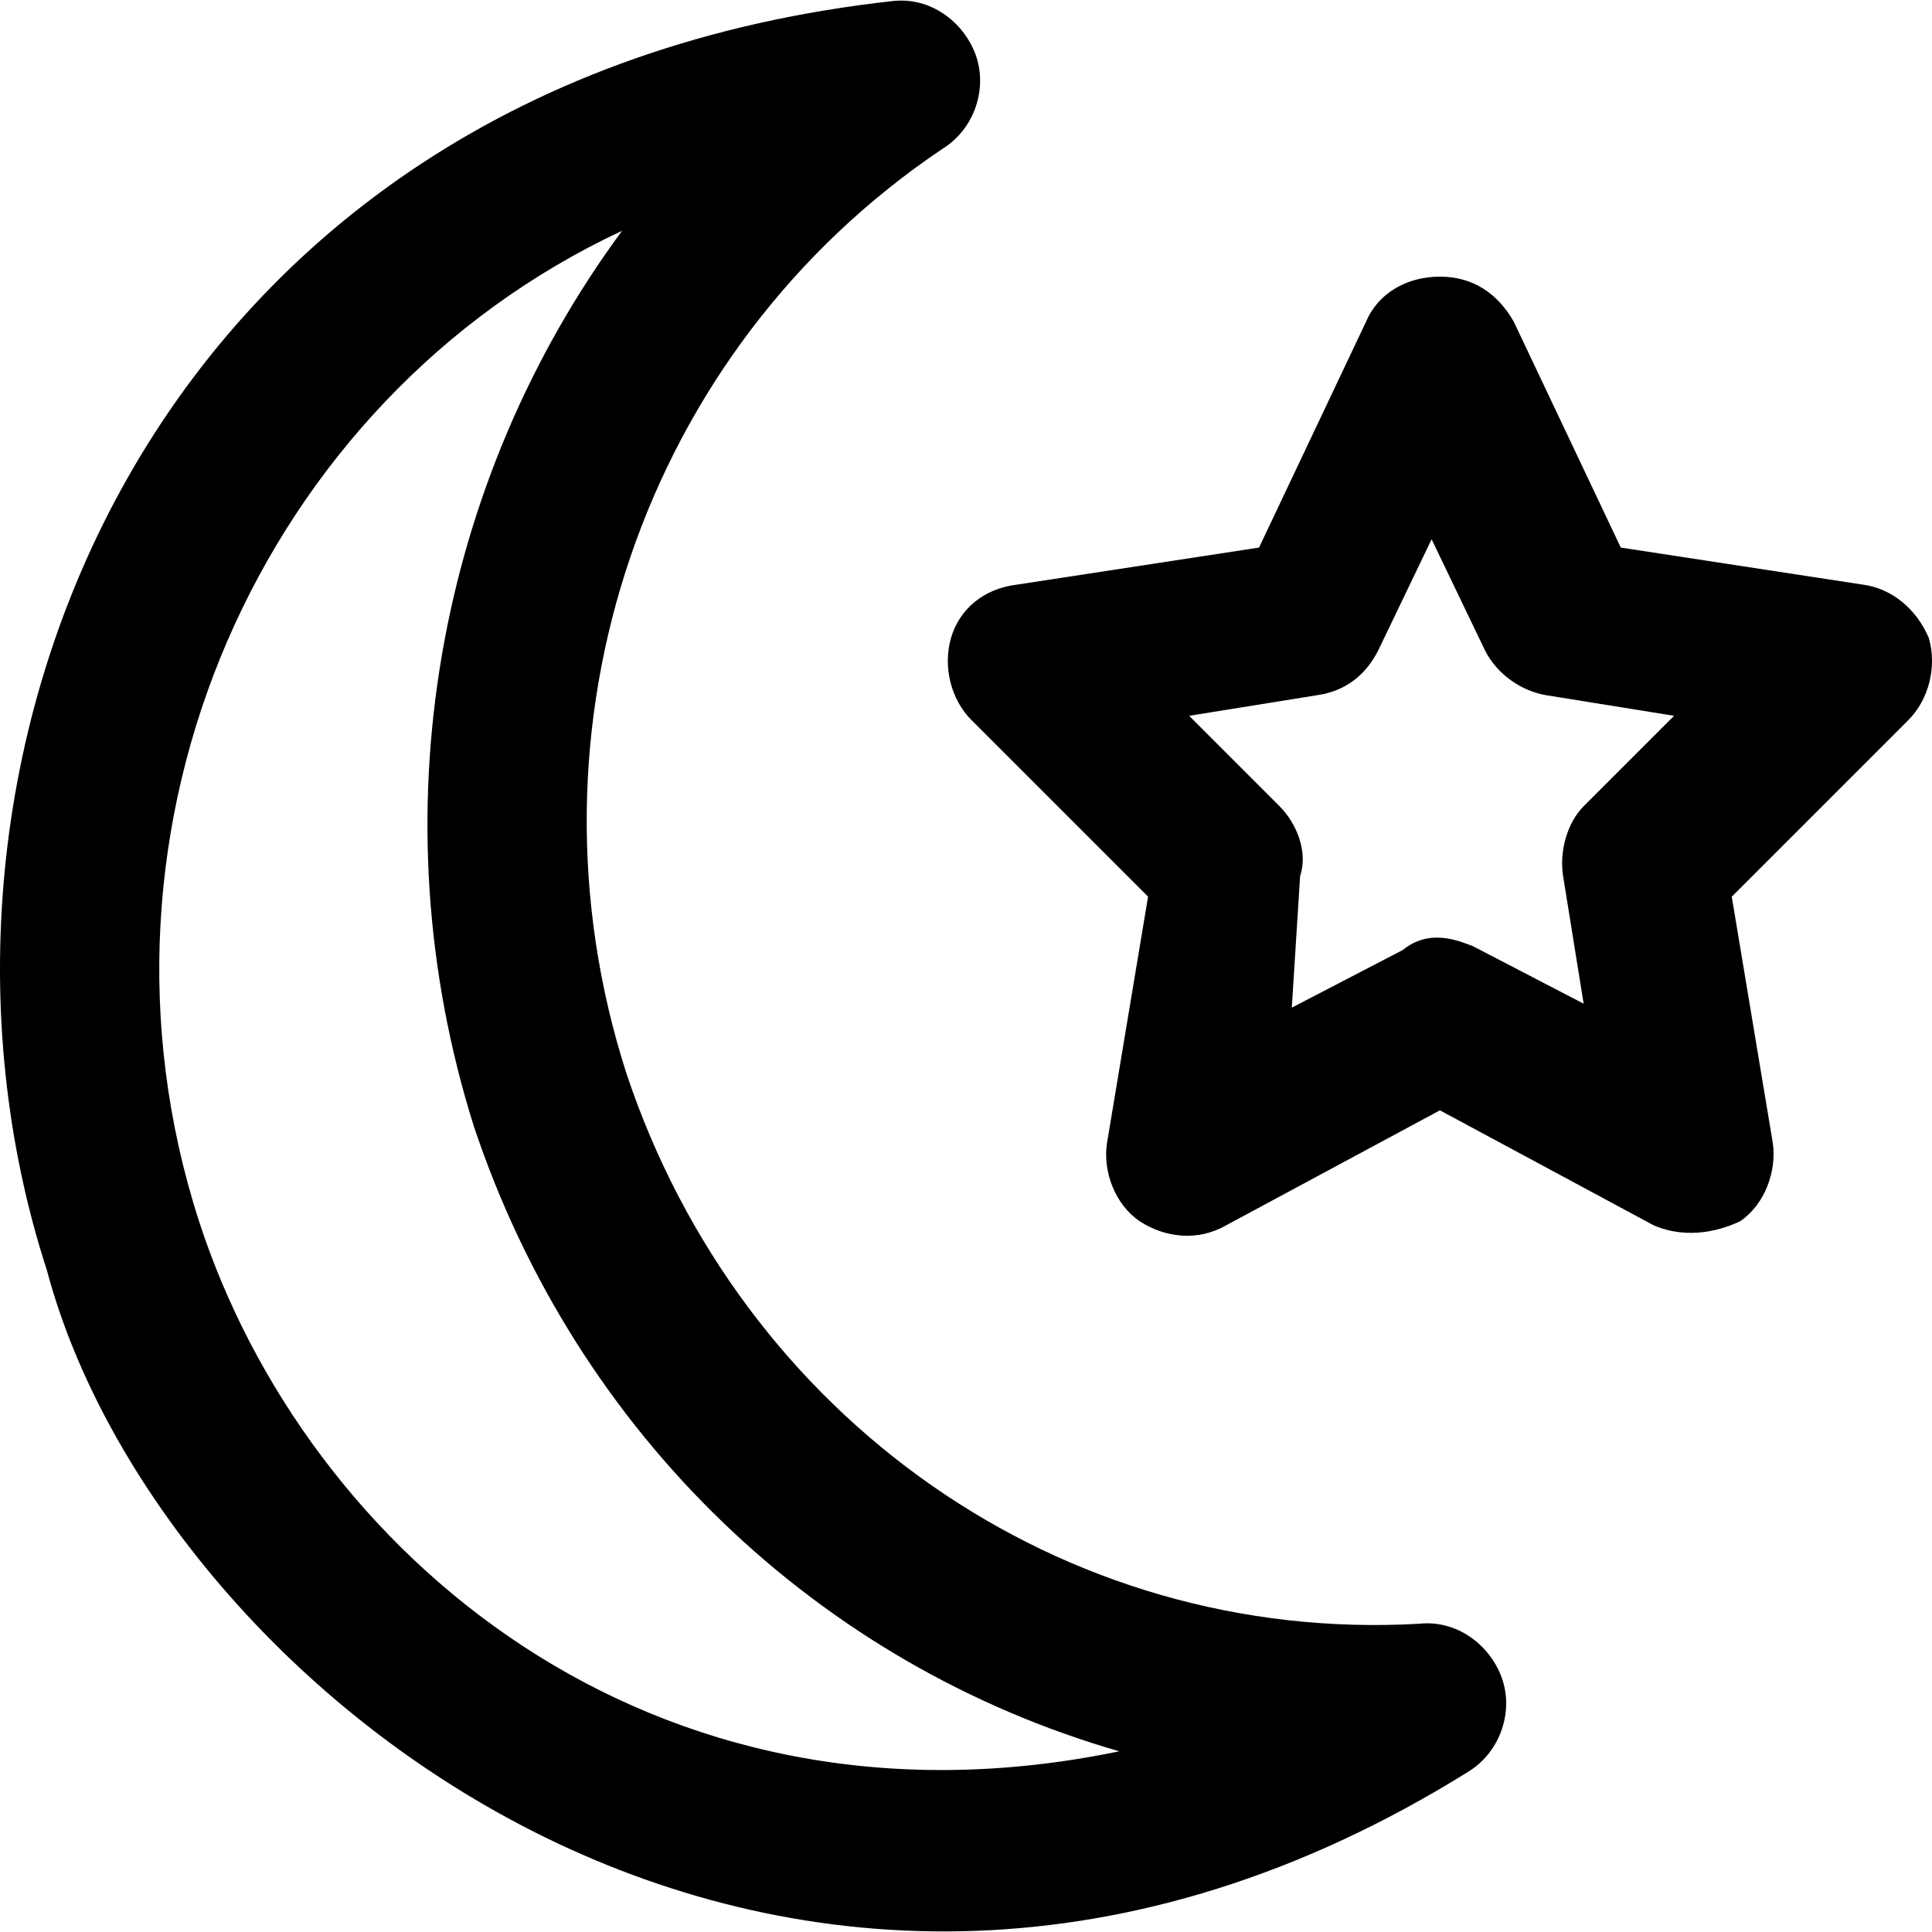
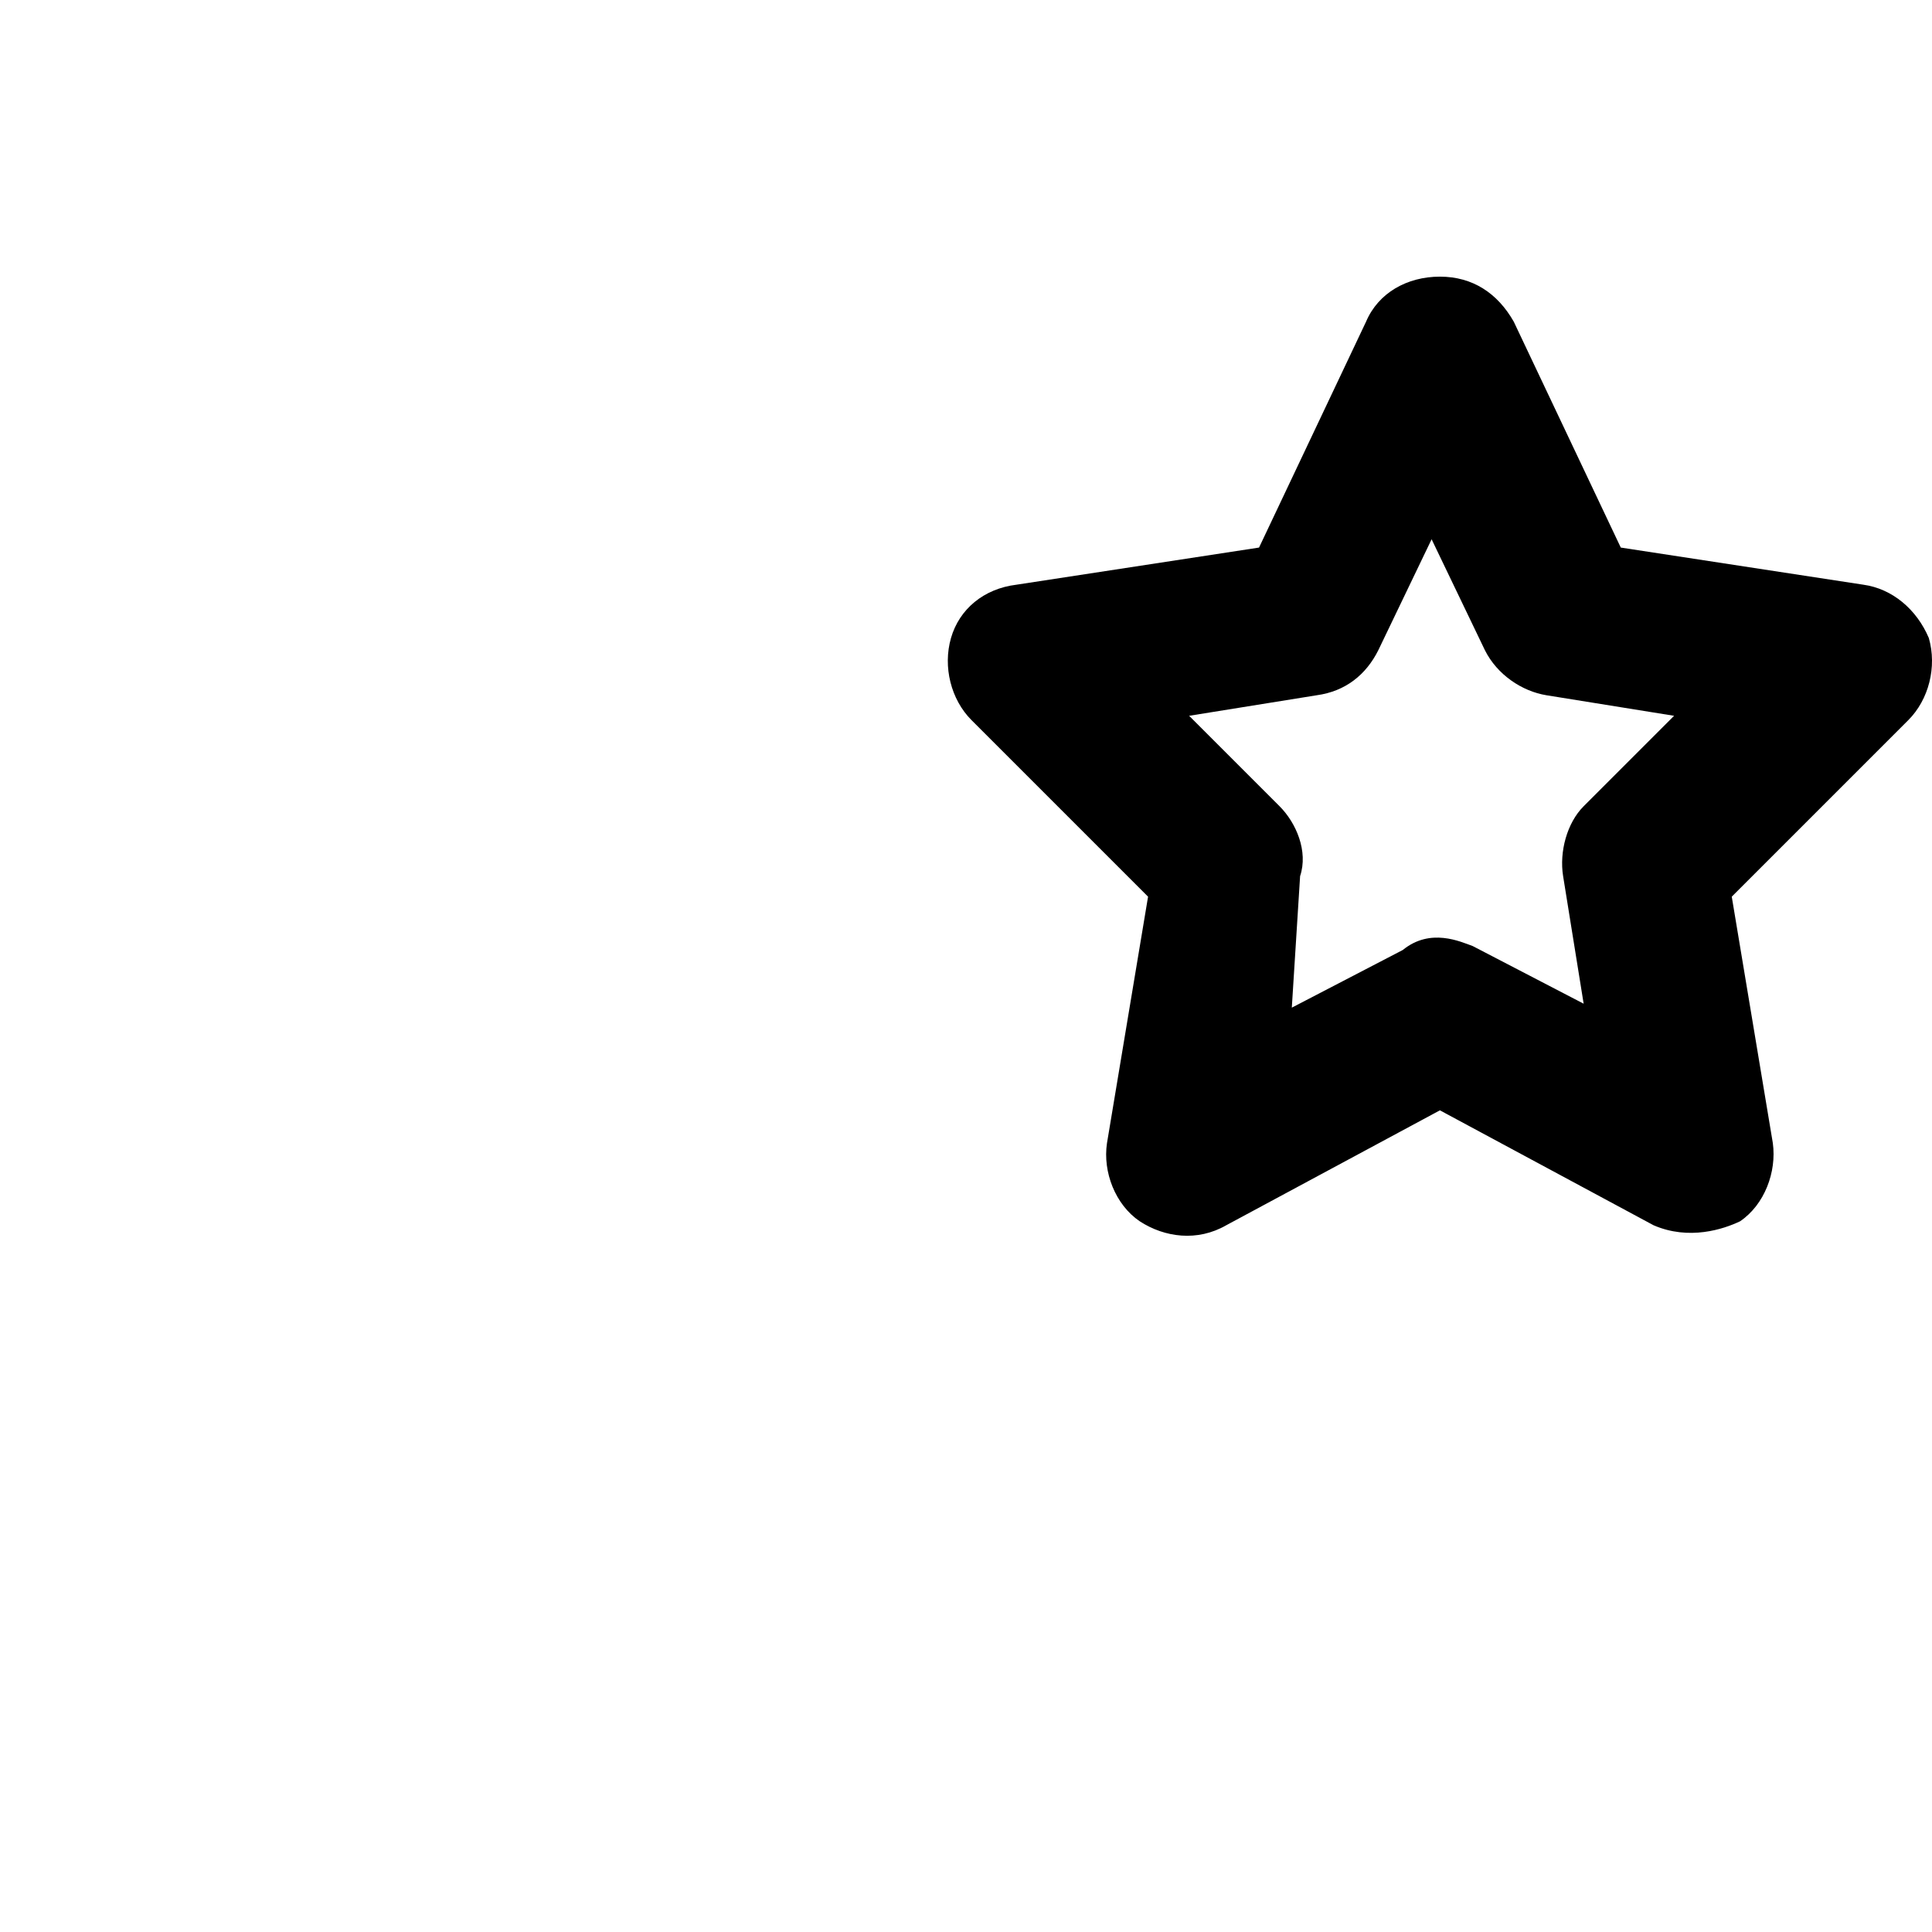
<svg xmlns="http://www.w3.org/2000/svg" fill="#000000" height="800px" width="800px" version="1.1" id="Capa_1" viewBox="0 0 489.209 489.209" xml:space="preserve">
  <g>
    <g>
      <g>
        <g>
          <path d="M418.703,310.251l-54.1-29.1l-54.1,29.1c-7.3,4.2-15.6,3.1-21.9-1c-6.2-4.2-9.4-12.5-8.3-19.8l10.4-62.4l-44.7-44.7      c-5.2-5.2-7.3-13.5-5.2-20.8s8.3-12.5,16.6-13.5l61.4-9.4l27.1-57.2c3.1-7.3,10.4-11.4,18.7-11.4c8.3,0,14.6,4.2,18.7,11.4      l27.1,57.2l61.4,9.4c7.3,1,13.5,6.2,16.6,13.5c2.1,7.3,0,15.6-5.2,20.8l-44.7,44.7l10.4,62.4c1,7.3-2.1,15.6-8.3,19.8      C436.403,311.251,427.703,314.151,418.703,310.251z M372.903,239.551l28.1,14.6l-5.2-32.3c-1-6.2,1-13.5,5.2-17.7l22.9-22.9      l-32.3-5.2c-6.2-1-12.5-5.2-15.6-11.4l-13.5-28.1l-13.5,28.1c-3.1,6.2-8.3,10.4-15.6,11.4l-32.3,5.2l22.9,22.9      c4.2,4.2,7.3,11.4,5.2,17.7l-2.1,33.3l28.1-14.6C362.203,234.851,369.803,238.451,372.903,239.551z" />
        </g>
        <g>
-           <path d="M11.903,321.751c-41.6-128,24.9-300.7,214.3-321.5c9.4-1,17.7,5.2,20.8,13.5s0,18.7-8.3,23.9      c-76,51-108.2,146.7-80.1,234.1c29.1,87.4,110.3,144.6,200.8,139.4c9.4-1,17.7,5.2,20.8,13.5c3.1,8.3,0,18.7-8.3,23.9      C200.103,555.651,40.303,428.351,11.903,321.751z M157.503,58.451c-91.5,42.7-139.4,150.9-107.1,250.8      c27,83.2,114,158.9,233,134.2c-76-21.9-137.3-80.1-163.4-158.2C95.103,206.251,110.703,121.951,157.503,58.451z" />
-         </g>
+           </g>
      </g>
    </g>
  </g>
</svg>